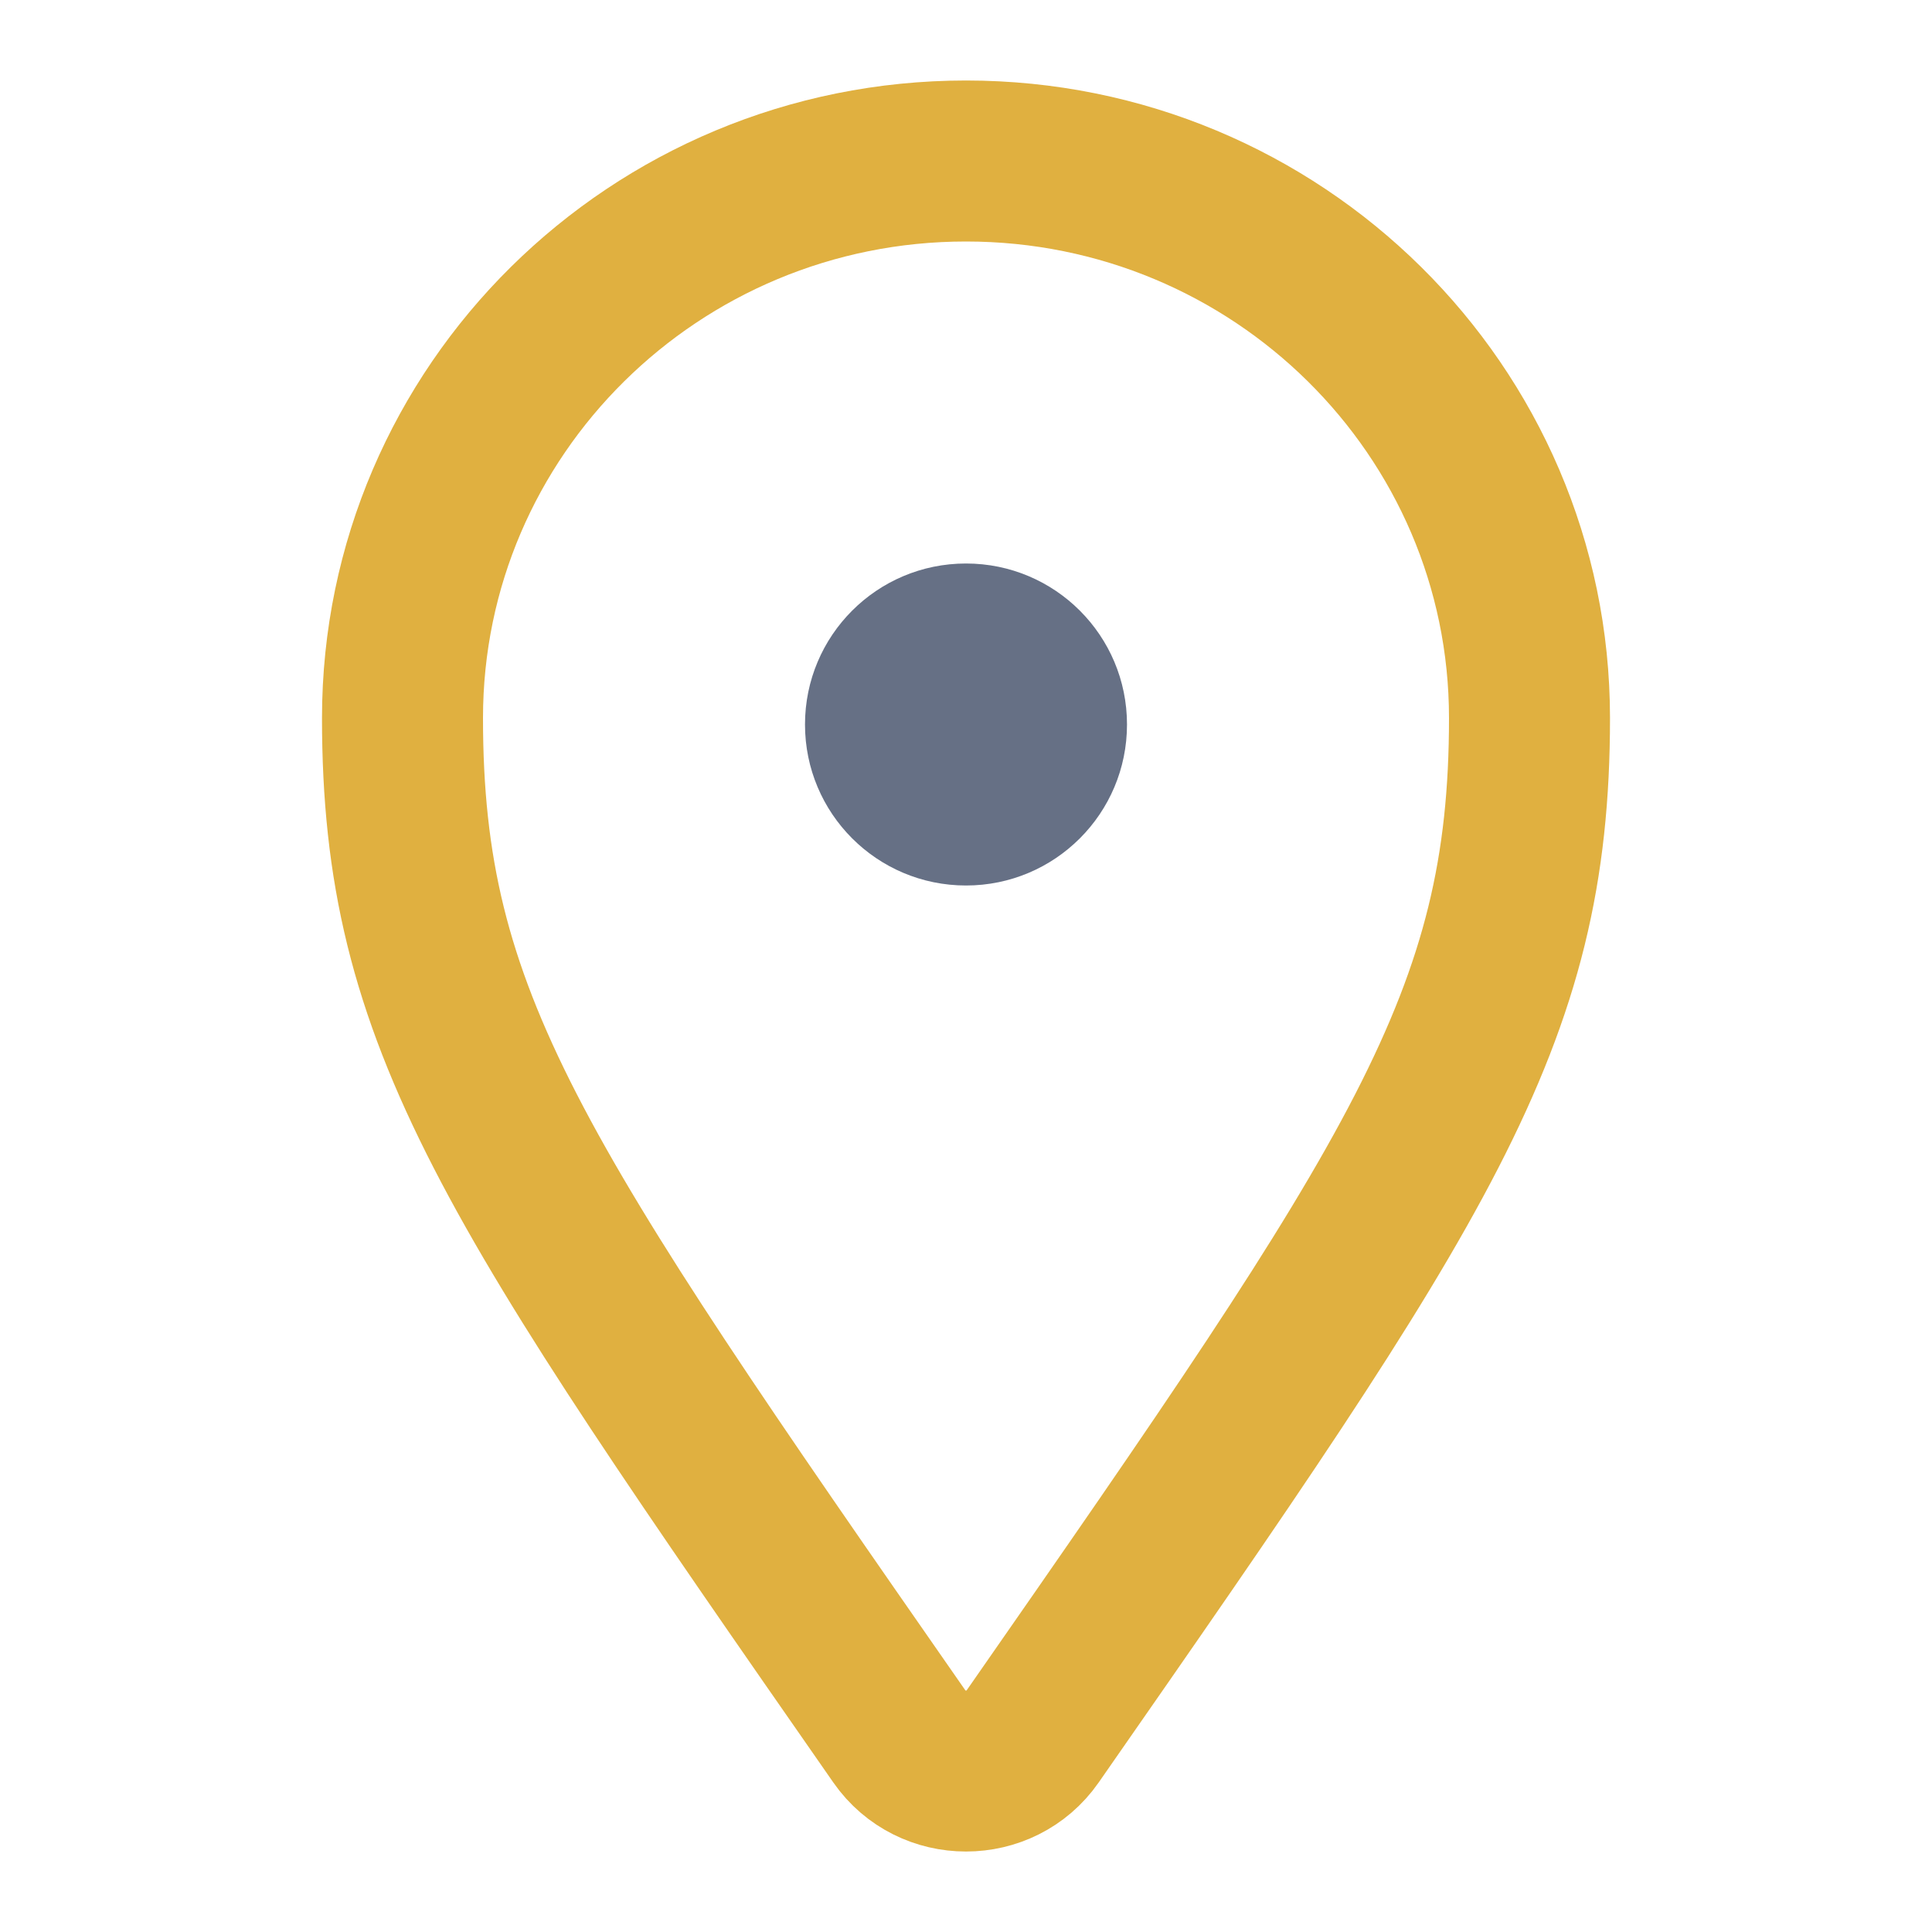
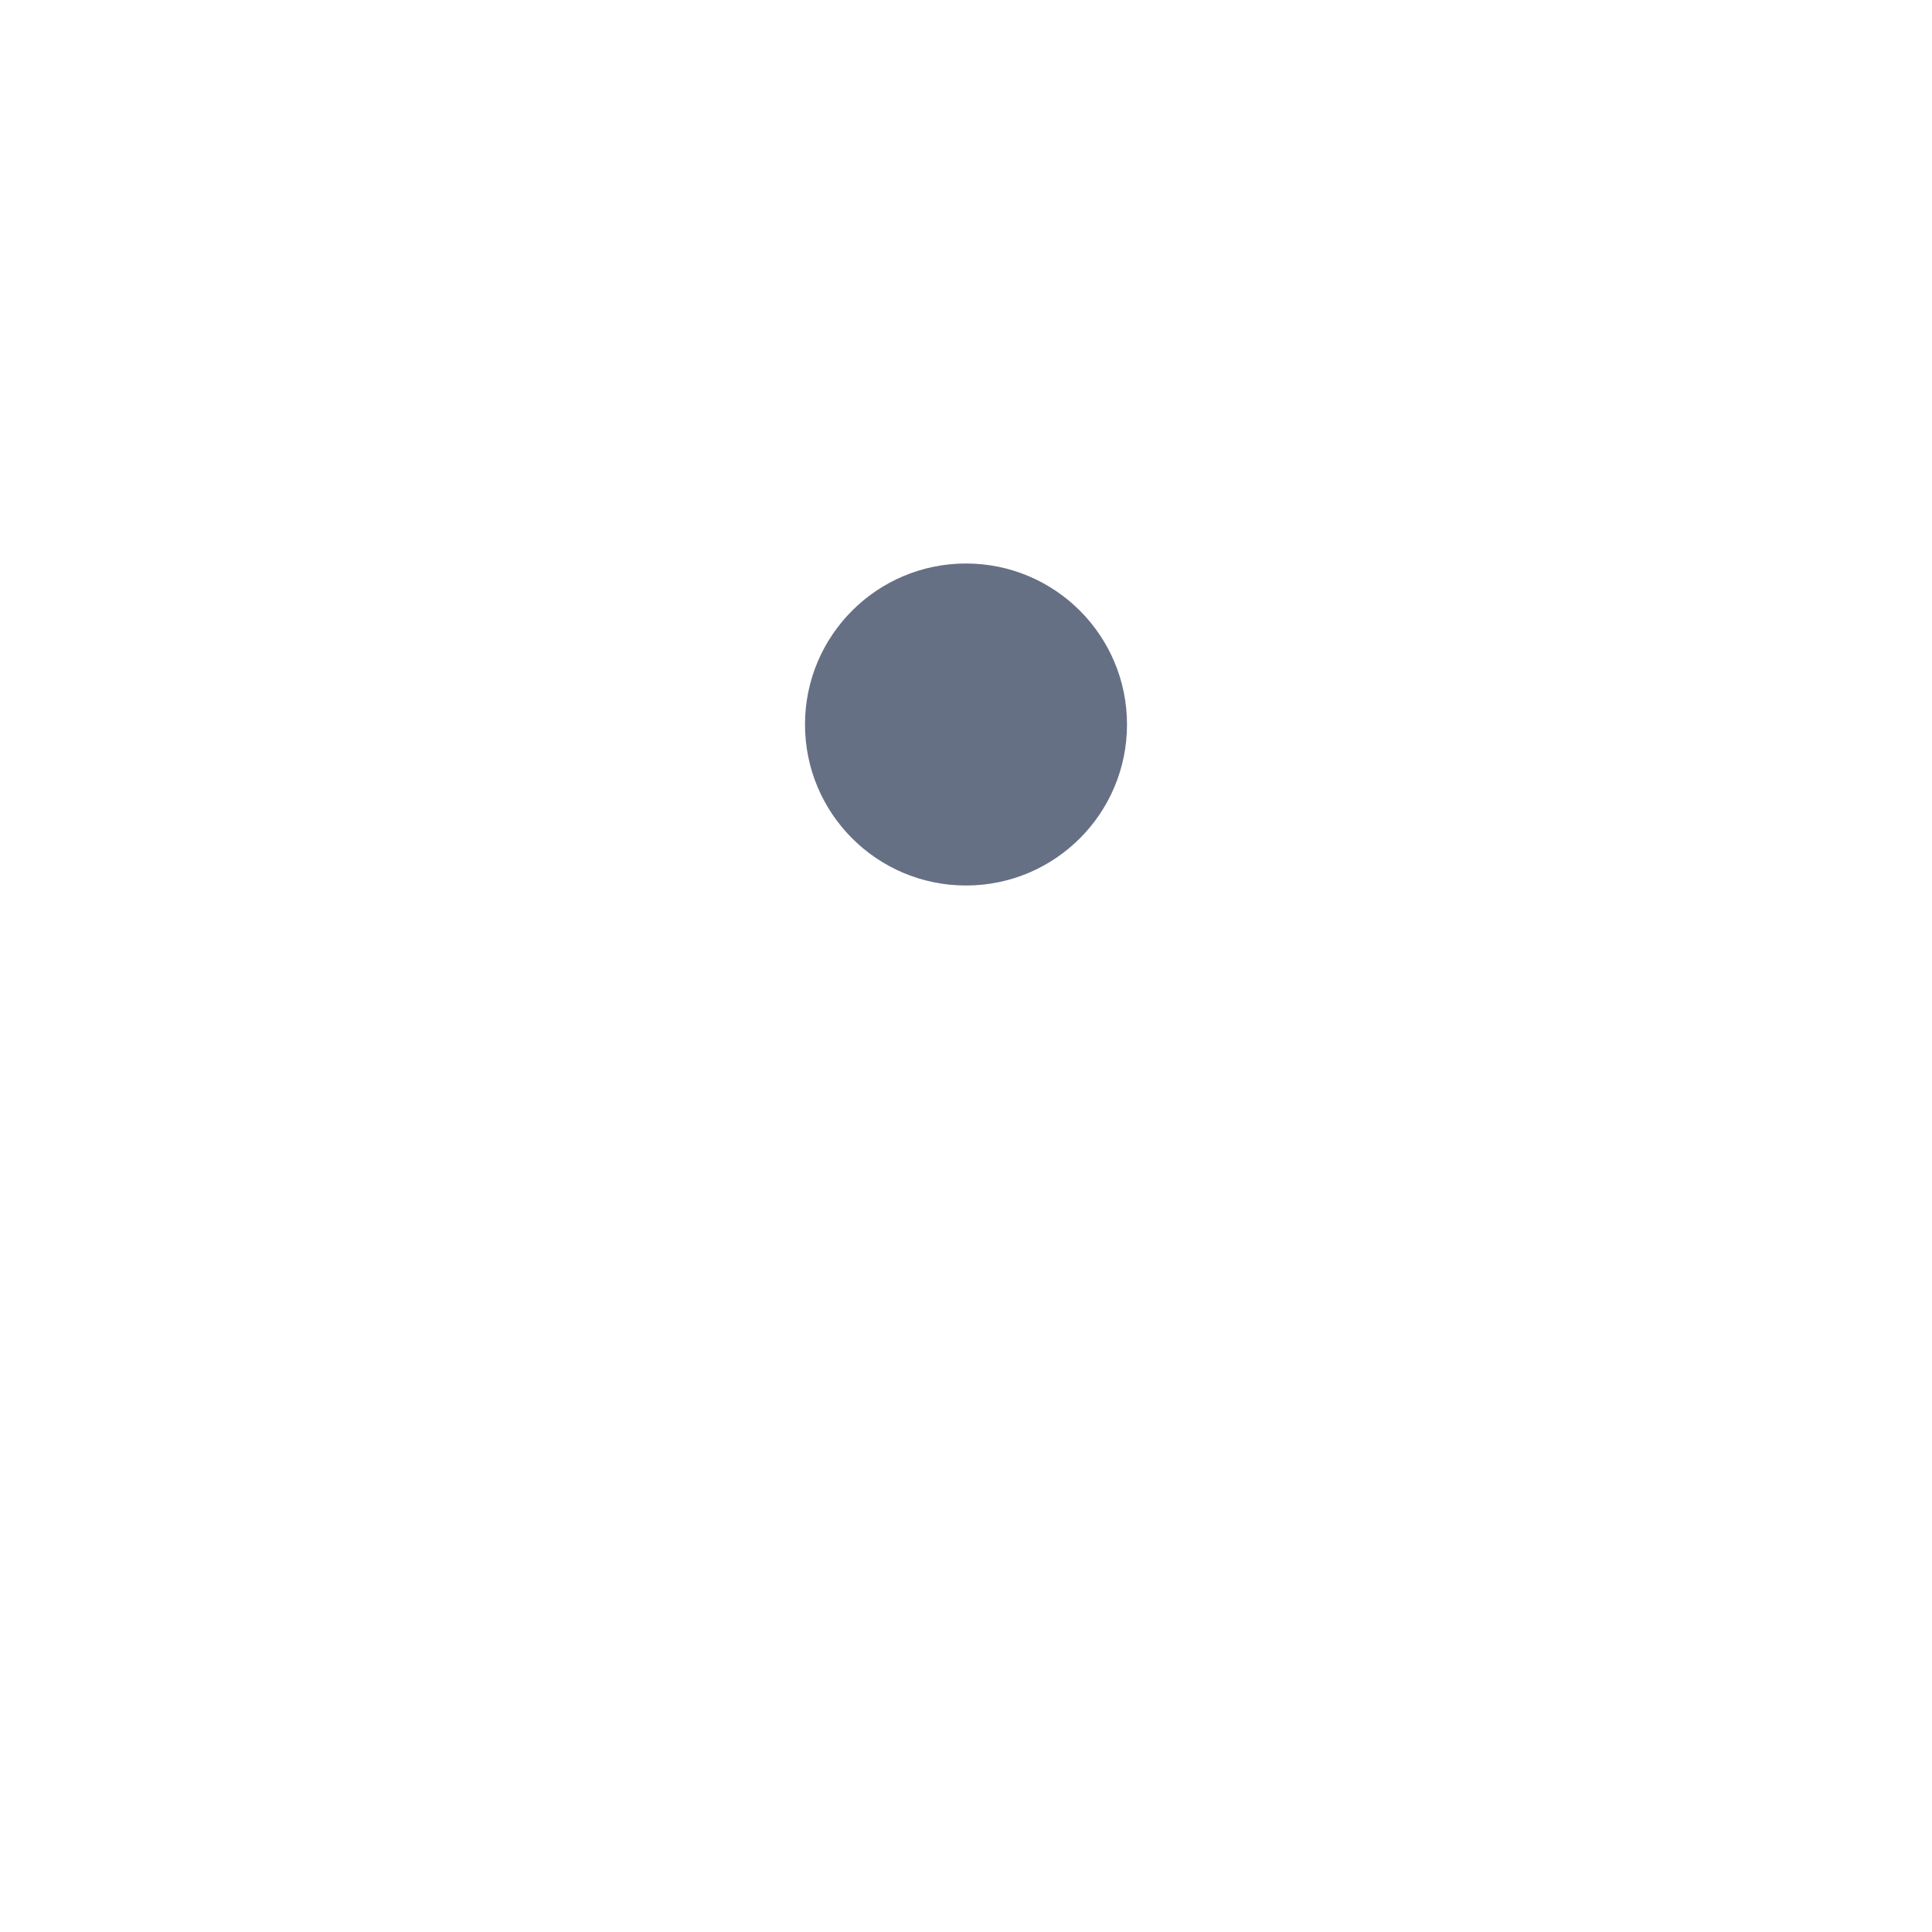
<svg xmlns="http://www.w3.org/2000/svg" width="24" height="24" viewBox="0 0 24 24" fill="none">
-   <path d="M5 8.92C5 12.668 6.348 14.64 11.173 21.572C11.571 22.143 12.429 22.143 12.827 21.572C17.652 14.64 19 12.668 19 8.92C19 5.098 15.866 2 12 2C8.134 2 5 5.098 5 8.92Z" stroke="#E0B040" stroke-width="2" stroke-linejoin="round" />
  <path d="M10 9C10 10.105 10.895 11 12 11C13.105 11 14 10.105 14 9C14 7.895 13.105 7 12 7C10.895 7 10 7.895 10 9Z" fill="#667085" />
</svg>